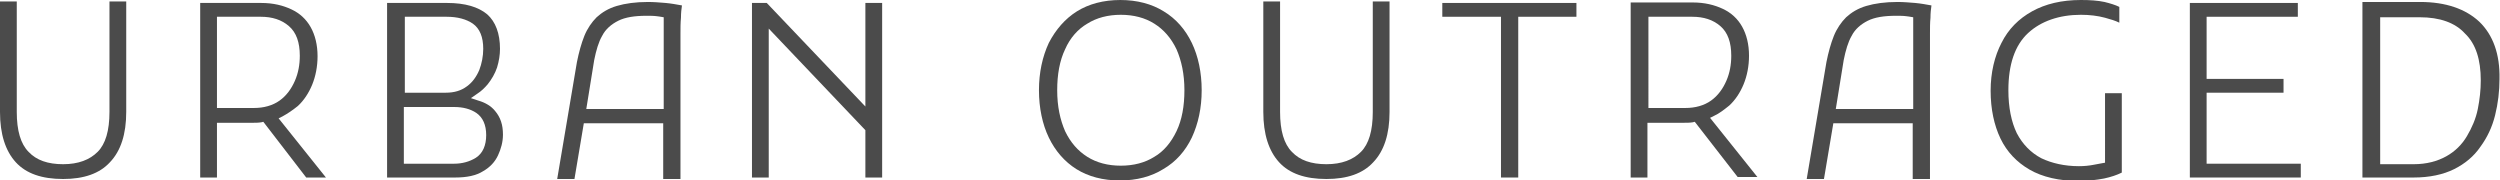
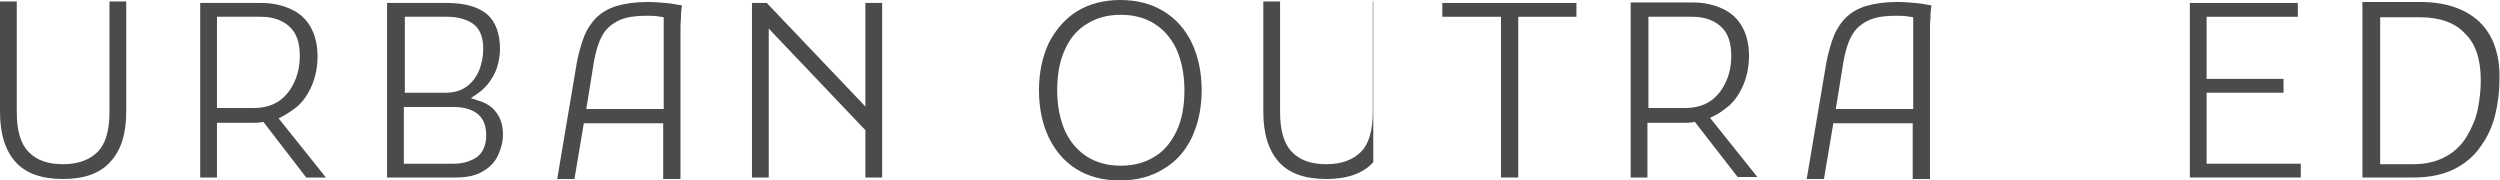
<svg xmlns="http://www.w3.org/2000/svg" xmlns:xlink="http://www.w3.org/1999/xlink" version="1.1" id="Layer_1" x="0px" y="0px" viewBox="0 0 507 36.6" style="enable-background:new 0 0 507 36.6;" xml:space="preserve">
  <style type="text/css">
	.st0{clip-path:url(#SVGID_2_);fill:#4b4b4b;}
</style>
  <g>
    <defs>
      <rect id="SVGID_1_" y="0" width="507" height="36.6" />
    </defs>
    <clipPath id="SVGID_2_">
      <use xlink:href="#SVGID_1_" style="overflow:visible;" />
    </clipPath>
    <path class="st0" d="M25.6,0.3h-3.4v22.4c0,3.8-0.8,6.5-2.4,8.1c-1.6,1.6-3.9,2.5-7,2.5c-3.1,0-5.4-0.8-7-2.5   c-1.6-1.6-2.4-4.3-2.4-8.1V0.3H0v22.4c0,4.5,1.1,7.9,3.2,10.2c2.1,2.3,5.3,3.4,9.6,3.4c4.2,0,7.4-1.1,9.5-3.4   c2.2-2.3,3.3-5.7,3.3-10.2V0.3z" />
    <path class="st0" d="M53,24.8l0.4-0.1L62.1,36h4l-9.6-12l0.8-0.4c1.1-0.6,2.1-1.3,3.1-2.1c1.2-1.1,2.2-2.6,2.9-4.3   c0.7-1.7,1.1-3.7,1.1-5.8c0-2.3-0.5-4.3-1.4-5.9c-0.9-1.6-2.2-2.8-3.9-3.6c-1.7-0.8-3.7-1.3-6.1-1.3H40.6V36H44V24.9h7.3   C51.8,24.9,52.4,24.9,53,24.8 M44,3.4h8.9c2.3,0,4.2,0.6,5.7,1.9c1.5,1.3,2.2,3.3,2.2,6c0,1.8-0.3,3.5-1,5.1c-0.7,1.6-1.7,3-3.1,4   c-1.4,1-3.2,1.5-5.2,1.5H44V3.4z" />
    <path class="st0" d="M101,31.5c0.6-1.3,1-2.7,1-4.2c0-2-0.5-3.5-1.6-4.8c-0.8-1-2-1.7-3.4-2.1l-1.5-0.5l1.3-0.9   c0.8-0.5,1.5-1.2,2.1-1.9c0.8-1,1.5-2.2,1.9-3.4c0.4-1.3,0.6-2.6,0.6-3.8c0-3.1-0.9-5.5-2.6-7c-1.8-1.5-4.5-2.3-8.1-2.3H78.5V36   h13.8c2.4,0,4.3-0.4,5.7-1.3C99.4,33.9,100.4,32.8,101,31.5 M81.9,3.4h8.7c2.2,0,4,0.5,5.3,1.4c1.4,1,2.1,2.7,2.1,5.1   c0,1.5-0.3,3-0.8,4.3c-0.6,1.4-1.4,2.5-2.5,3.3c-1.2,0.9-2.6,1.3-4.3,1.3h-8.3V3.4z M96.5,32c-1.3,0.8-2.8,1.2-4.4,1.2H81.9V21.7   h10.2c1.8,0,3.3,0.4,4.5,1.2c1.3,0.9,2,2.4,2,4.5C98.6,29.5,97.9,31.1,96.5,32" />
    <path class="st0" d="M138,36.2V6.7c0-1,0-2.1,0.1-3.1c0-1,0.1-1.8,0.2-2.5v0c-1.1-0.2-2.2-0.4-3.3-0.5c-1.2-0.1-2.4-0.2-3.6-0.2   c-2.5,0-4.6,0.3-6.3,0.8c-1.7,0.5-3,1.3-4.1,2.3c-1,1-1.9,2.3-2.5,3.8c-0.6,1.5-1.1,3.3-1.5,5.3l-4,23.7h3.5l1.9-11.3h16.1v11.3   H138z M118.9,22.1l1.6-9.9c0.4-2,0.9-3.7,1.6-4.9c0.7-1.4,1.9-2.4,3.3-3.1c1.4-0.7,3.3-1,5.7-1c0.8,0,1.5,0,2.2,0.1   c0.3,0,0.5,0.1,0.7,0.1l0.6,0.1l0,0.8c0,0.1,0,0.2,0,0.4c0,0.6,0,1.2,0,1.9v15.5H118.9z" />
    <polygon class="st0" points="178.9,36 178.9,0.6 175.5,0.6 175.5,21.6 155.5,0.6 152.5,0.6 152.5,36 155.9,36 155.9,5.8    175.5,26.4 175.5,36  " />
    <path class="st0" d="M241.7,27.9c1.3-2.8,2-6,2-9.6c0-3.6-0.7-6.9-2-9.6c-1.3-2.7-3.2-4.9-5.7-6.4c-2.4-1.5-5.4-2.3-8.8-2.3   c-3.4,0-6.4,0.8-8.8,2.3c-2.4,1.5-4.3,3.7-5.7,6.4c-1.3,2.8-2,6-2,9.6c0,3.6,0.7,6.9,2,9.6c1.3,2.7,3.2,4.9,5.6,6.4   c2.4,1.5,5.4,2.3,8.8,2.3c3.4,0,6.4-0.8,8.8-2.3C238.5,32.8,240.4,30.6,241.7,27.9 M234.1,31.8c-1.9,1.2-4.2,1.8-6.8,1.8   c-2.6,0-4.9-0.6-6.8-1.8c-1.9-1.2-3.4-2.9-4.5-5.2c-1-2.3-1.6-5-1.6-8.3c0-3.2,0.5-6,1.6-8.3c1-2.3,2.6-4.1,4.5-5.2   c1.9-1.2,4.2-1.8,6.8-1.8c2.6,0,4.9,0.6,6.8,1.8c1.9,1.2,3.4,2.9,4.5,5.2c1,2.3,1.6,5,1.6,8.3c0,3.2-0.5,6-1.6,8.3   C237.5,28.9,236,30.7,234.1,31.8" />
-     <path class="st0" d="M281.8,0.3h-3.4v22.4c0,3.8-0.8,6.5-2.4,8.1c-1.6,1.6-3.9,2.5-7,2.5c-3.1,0-5.4-0.8-7-2.5   c-1.6-1.6-2.4-4.3-2.4-8.1V0.3h-3.4v22.4c0,4.5,1.1,7.9,3.2,10.2c2.1,2.3,5.3,3.4,9.6,3.4c4.2,0,7.4-1.1,9.5-3.4   c2.2-2.3,3.3-5.7,3.3-10.2V0.3z" />
+     <path class="st0" d="M281.8,0.3h-3.4v22.4c0,3.8-0.8,6.5-2.4,8.1c-1.6,1.6-3.9,2.5-7,2.5c-3.1,0-5.4-0.8-7-2.5   c-1.6-1.6-2.4-4.3-2.4-8.1V0.3h-3.4v22.4c0,4.5,1.1,7.9,3.2,10.2c2.1,2.3,5.3,3.4,9.6,3.4c4.2,0,7.4-1.1,9.5-3.4   V0.3z" />
    <polygon class="st0" points="319.7,0.6 292.5,0.6 292.5,3.4 304.4,3.4 304.4,36 307.9,36 307.9,3.4 319.7,3.4  " />
    <path class="st0" d="M343.3,24.8l0.4-0.1l8.7,11.2h4l-9.6-12l0.8-0.4c1.1-0.5,2.1-1.3,3.1-2.1c1.2-1.1,2.2-2.6,2.9-4.3   c0.7-1.7,1.1-3.7,1.1-5.8c0-2.3-0.5-4.3-1.4-5.9c-0.9-1.6-2.2-2.8-3.9-3.6c-1.7-0.8-3.7-1.3-6.1-1.3h-12.6V36h3.4V24.9h7.3   C342.1,24.9,342.7,24.9,343.3,24.8 M334.3,3.4h8.9c2.3,0,4.2,0.6,5.7,1.9c1.5,1.3,2.2,3.3,2.2,6c0,1.8-0.3,3.5-1,5.1   c-0.7,1.6-1.7,3-3.1,4c-1.4,1-3.2,1.5-5.2,1.5h-7.5V3.4z" />
    <path class="st0" d="M391.4,36.2V6.7c0-1,0-2.1,0.1-3.1c0-1,0.1-1.8,0.2-2.5v0c-1.1-0.2-2.2-0.4-3.3-0.5c-1.2-0.1-2.4-0.2-3.6-0.2   c-2.5,0-4.6,0.3-6.3,0.8c-1.7,0.5-3,1.3-4.1,2.3c-1,1-1.9,2.3-2.5,3.8c-0.6,1.5-1.1,3.3-1.5,5.3l-4,23.7h3.5l1.9-11.3h16.1v11.3   H391.4z M372.3,22.1l1.6-9.9c0.4-2,0.9-3.7,1.6-4.9c0.7-1.4,1.9-2.4,3.3-3.1c1.4-0.7,3.3-1,5.7-1c0.8,0,1.5,0,2.2,0.1   c0.3,0,0.5,0.1,0.7,0.1l0.6,0.1l0,0.8c0,0.1,0,0.2,0,0.4c0,0.6,0,1.2,0,1.9v15.5H372.3z" />
-     <path class="st0" d="M430.3,18.9h-3.4V33l-0.6,0.1c-0.5,0.1-1,0.2-1.6,0.3c-1,0.2-2,0.3-3.1,0.3c-2.9,0-5.5-0.6-7.6-1.6   c-2.1-1.1-3.8-2.8-5-5.1c-1.1-2.3-1.7-5.2-1.7-8.7c0-5.2,1.3-9.1,4-11.6C413.9,4.3,417.6,3,422,3c1.8,0,3.4,0.2,4.9,0.6   c1.1,0.3,2.1,0.6,2.9,1V1.4C429,1,428,0.7,426.8,0.4c-1.4-0.3-3-0.4-4.8-0.4c-3.9,0-7.2,0.8-9.9,2.3c-2.7,1.5-4.8,3.6-6.2,6.4   c-1.4,2.7-2.2,6-2.2,9.7c0,3.7,0.7,7,2,9.7c1.3,2.7,3.3,4.8,5.9,6.3c2.6,1.5,6,2.3,10,2.3c1.8,0,3.5-0.2,5.1-0.5   c1.4-0.3,2.6-0.7,3.6-1.2V18.9z" />
    <polygon class="st0" points="463.1,18.8 463.1,16 447.5,16 447.5,3.4 466,3.4 466,0.6 444.1,0.6 444.1,36 466.6,36 466.6,33.2    447.5,33.2 447.5,18.8  " />
    <path class="st0" d="M502.8,4.4c-2.8-2.6-6.8-4-12-4h-11.7v35.6h10.4c3.2,0,6-0.6,8.2-1.7c2.2-1.1,4-2.6,5.3-4.5   c1.4-1.9,2.4-4,3-6.4c0.6-2.4,0.9-4.9,0.9-7.4C507,11,505.6,7.1,502.8,4.4 M503.1,16.3c0,1.9-0.2,3.8-0.6,5.8   c-0.4,2-1.2,3.8-2.2,5.5c-1,1.7-2.4,3.1-4.2,4.1c-1.8,1-4,1.6-6.6,1.6h-6.8V3.5h8c4.1,0,7.2,1.1,9.2,3.3   C502.1,8.9,503.1,12.1,503.1,16.3" />
  </g>
</svg>